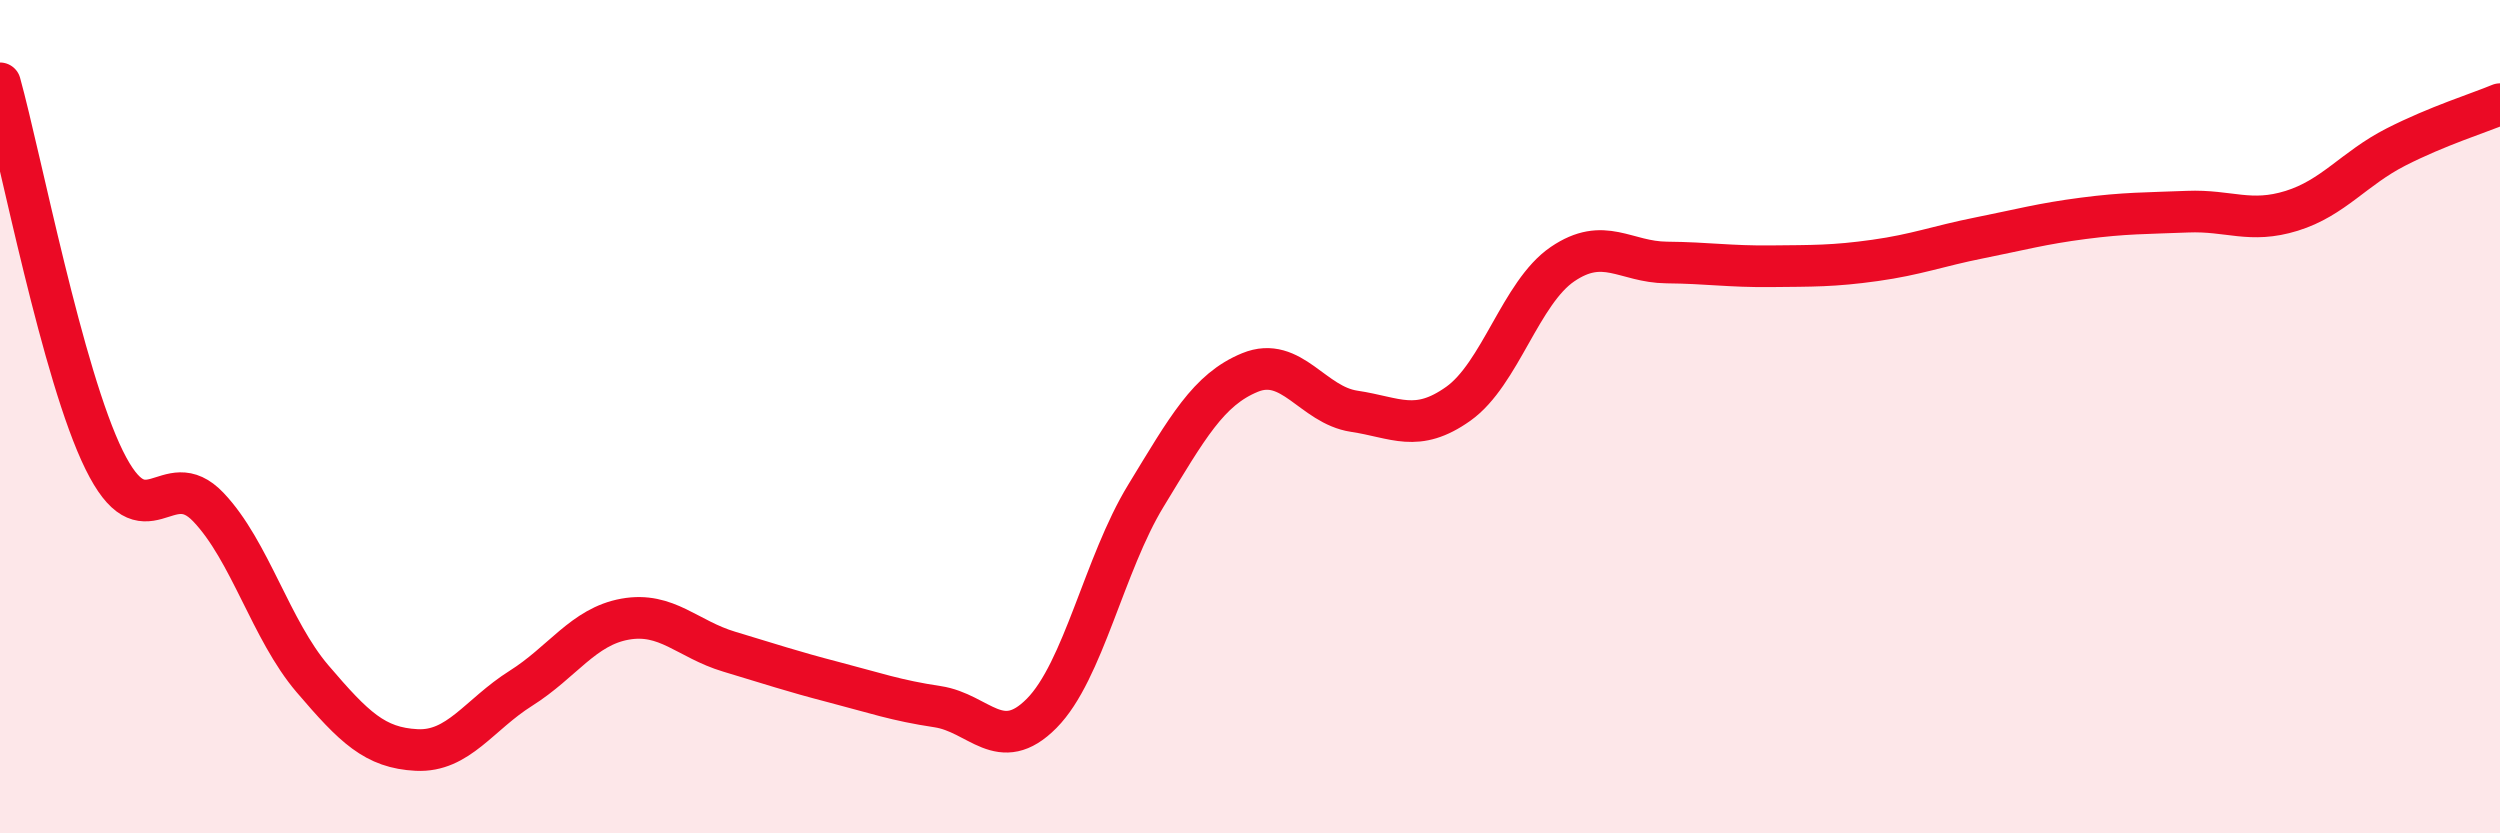
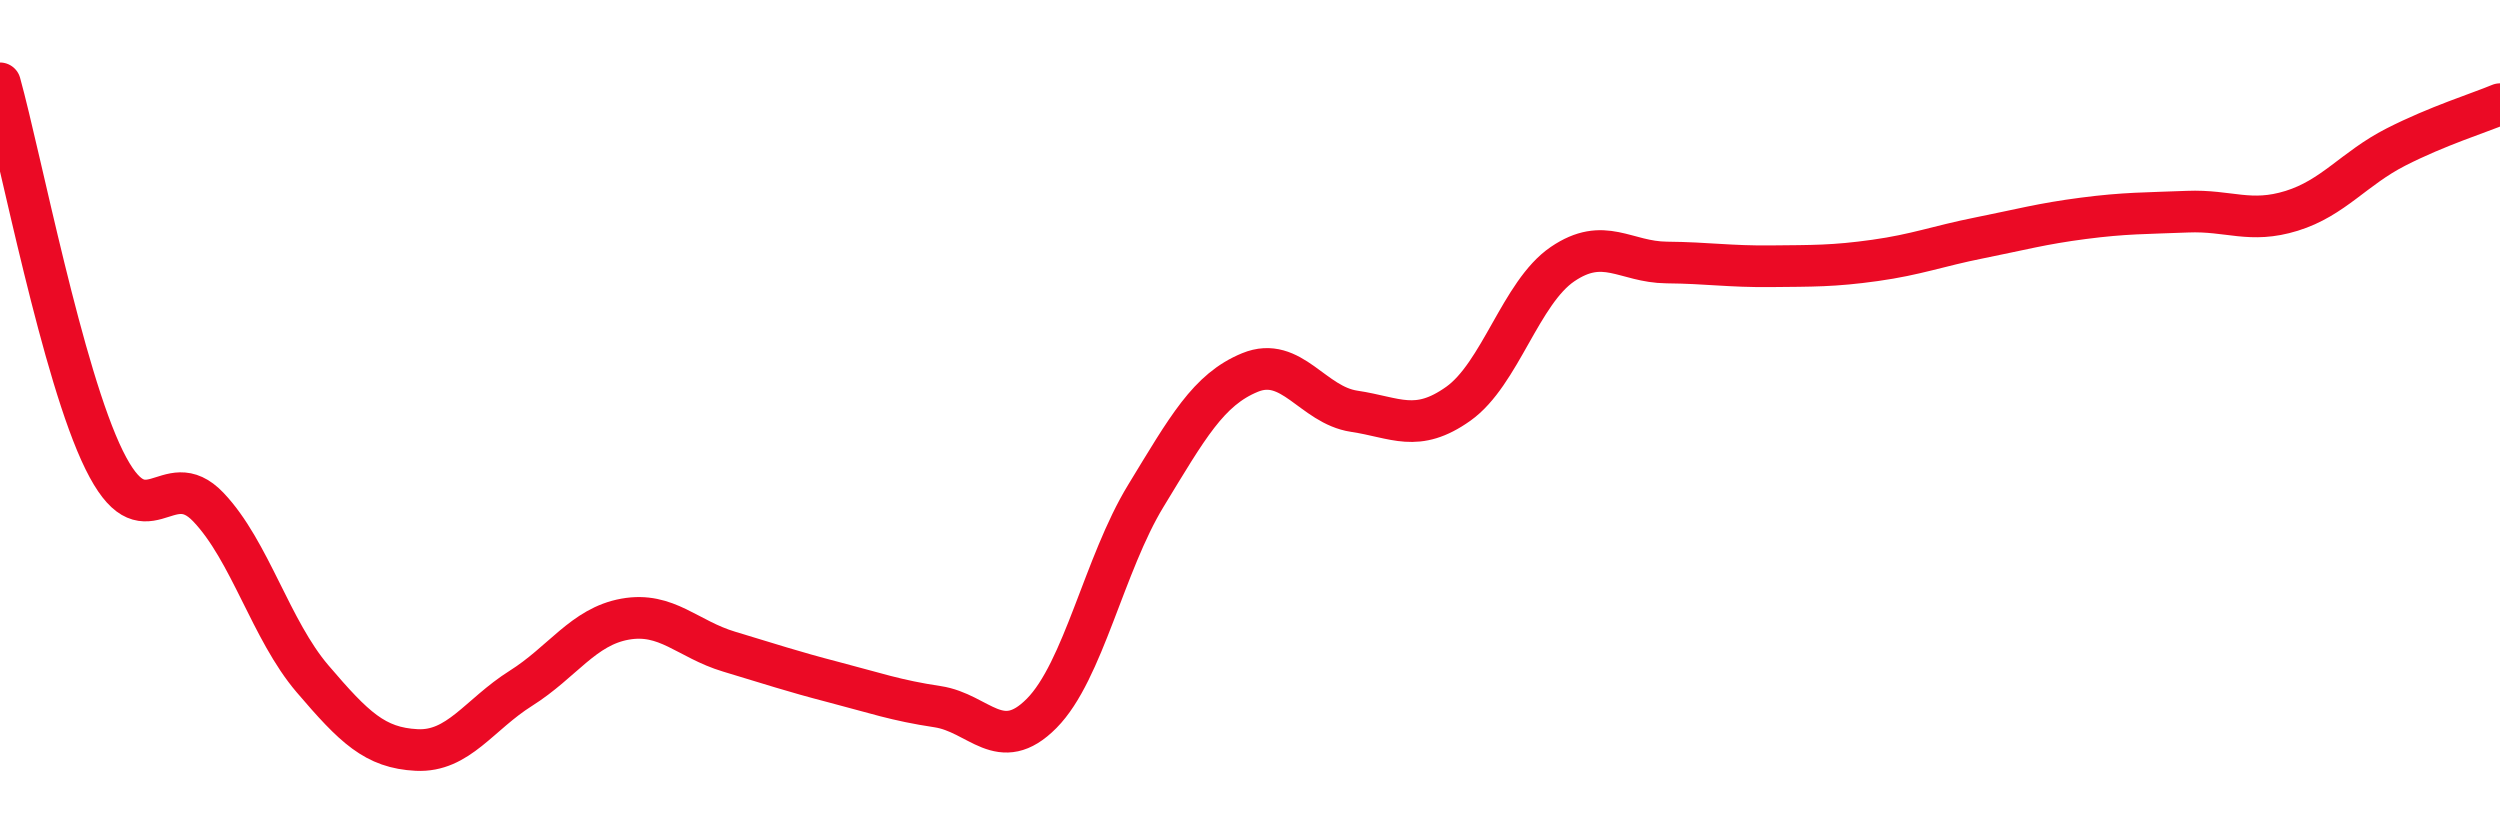
<svg xmlns="http://www.w3.org/2000/svg" width="60" height="20" viewBox="0 0 60 20">
-   <path d="M 0,2 C 0.5,3.81 1.5,9.01 2.5,11.04 C 3.5,13.07 4,11.12 5,12.17 C 6,13.22 6.5,15.12 7.5,16.29 C 8.5,17.46 9,17.95 10,18 C 11,18.05 11.5,17.15 12.5,16.52 C 13.5,15.89 14,15.04 15,14.86 C 16,14.68 16.5,15.34 17.5,15.64 C 18.5,15.94 19,16.11 20,16.37 C 21,16.63 21.5,16.81 22.5,16.96 C 23.5,17.11 24,18.13 25,17.12 C 26,16.11 26.5,13.54 27.5,11.9 C 28.5,10.26 29,9.35 30,8.94 C 31,8.53 31.5,9.72 32.5,9.87 C 33.5,10.02 34,10.4 35,9.69 C 36,8.98 36.5,7.02 37.5,6.34 C 38.5,5.66 39,6.29 40,6.3 C 41,6.31 41.5,6.4 42.5,6.39 C 43.5,6.38 44,6.39 45,6.25 C 46,6.11 46.5,5.91 47.5,5.71 C 48.5,5.51 49,5.37 50,5.24 C 51,5.11 51.5,5.12 52.5,5.08 C 53.5,5.04 54,5.37 55,5.06 C 56,4.75 56.5,4.04 57.5,3.53 C 58.5,3.02 59.5,2.71 60,2.5L60 20L0 20Z" fill="#EB0A25" opacity="0.1" stroke-linecap="round" stroke-linejoin="round" />
  <path d="M 0,2 C 0.5,3.81 1.5,9.01 2.5,11.04 C 3.5,13.07 4,11.12 5,12.17 C 6,13.22 6.5,15.12 7.5,16.29 C 8.5,17.46 9,17.95 10,18 C 11,18.05 11.5,17.15 12.5,16.52 C 13.5,15.89 14,15.04 15,14.86 C 16,14.68 16.5,15.34 17.5,15.64 C 18.5,15.94 19,16.11 20,16.37 C 21,16.63 21.5,16.81 22.5,16.96 C 23.5,17.11 24,18.13 25,17.12 C 26,16.11 26.5,13.54 27.5,11.9 C 28.5,10.26 29,9.35 30,8.94 C 31,8.53 31.5,9.72 32.5,9.87 C 33.5,10.02 34,10.4 35,9.69 C 36,8.98 36.5,7.02 37.5,6.34 C 38.5,5.66 39,6.29 40,6.3 C 41,6.31 41.5,6.4 42.5,6.39 C 43.5,6.38 44,6.39 45,6.25 C 46,6.11 46.5,5.91 47.5,5.71 C 48.5,5.51 49,5.37 50,5.24 C 51,5.11 51.5,5.12 52.5,5.08 C 53.5,5.04 54,5.37 55,5.06 C 56,4.75 56.5,4.04 57.5,3.53 C 58.5,3.02 59.5,2.71 60,2.5" stroke="#EB0A25" stroke-width="1" fill="none" stroke-linecap="round" stroke-linejoin="round" />
</svg>